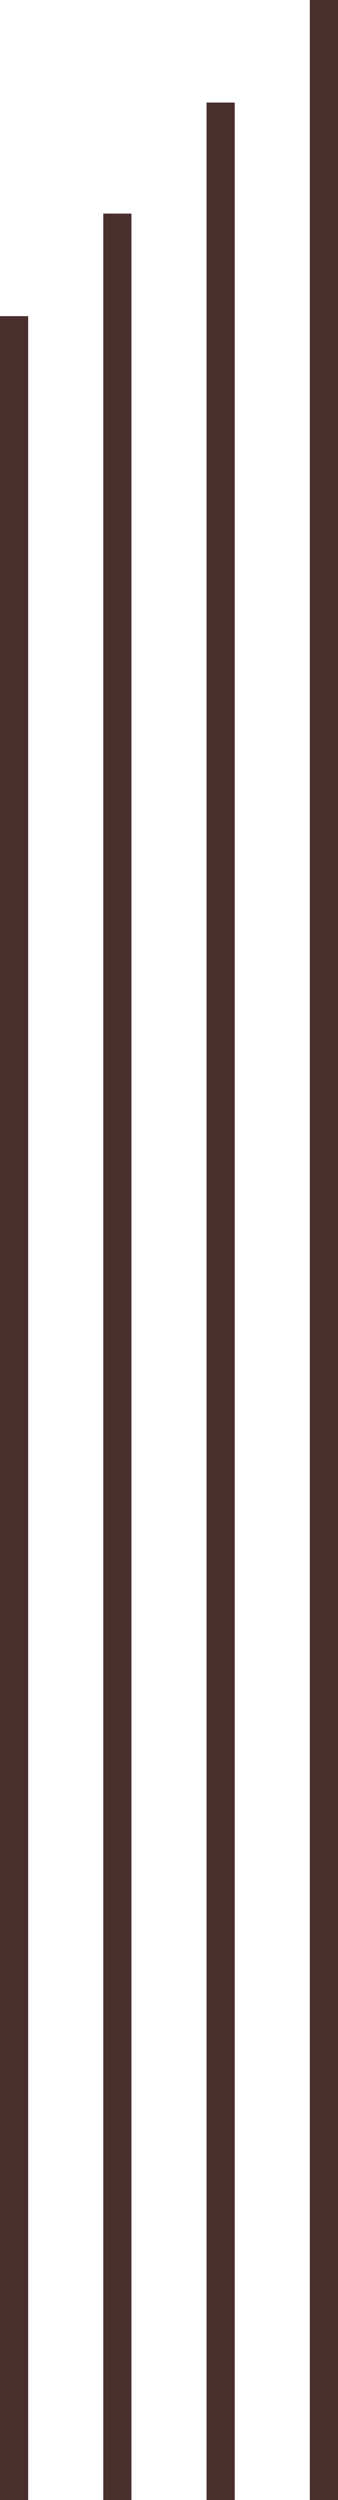
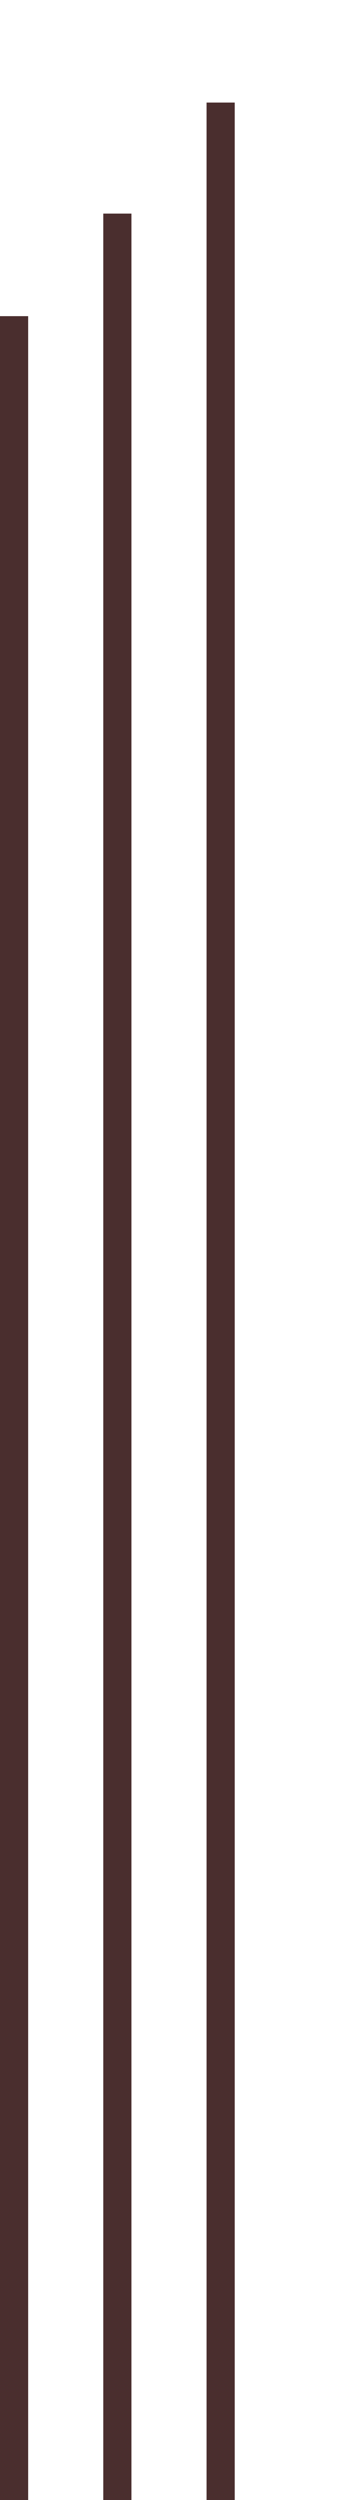
<svg xmlns="http://www.w3.org/2000/svg" id="_レイヤー_1" data-name=" レイヤー 1" version="1.1" viewBox="0 0 36 265.7">
  <defs>
    <style>
      .cls-1 {
        fill: none;
        stroke: #4a2e2e;
        stroke-width: 3px;
      }
    </style>
  </defs>
-   <line id="_線_9" data-name=" 線 9" class="cls-1" x1="34.5" y1="265.7" x2="34.5" y2="0" />
  <line id="_線_10" data-name=" 線 10" class="cls-1" x1="23.5" y1="265.7" x2="23.5" y2="10.9" />
  <line id="_線_11" data-name=" 線 11" class="cls-1" x1="12.5" y1="265.7" x2="12.5" y2="22.7" />
  <line id="_線_12" data-name=" 線 12" class="cls-1" x1="1.5" y1="265.7" x2="1.5" y2="33.6" />
</svg>